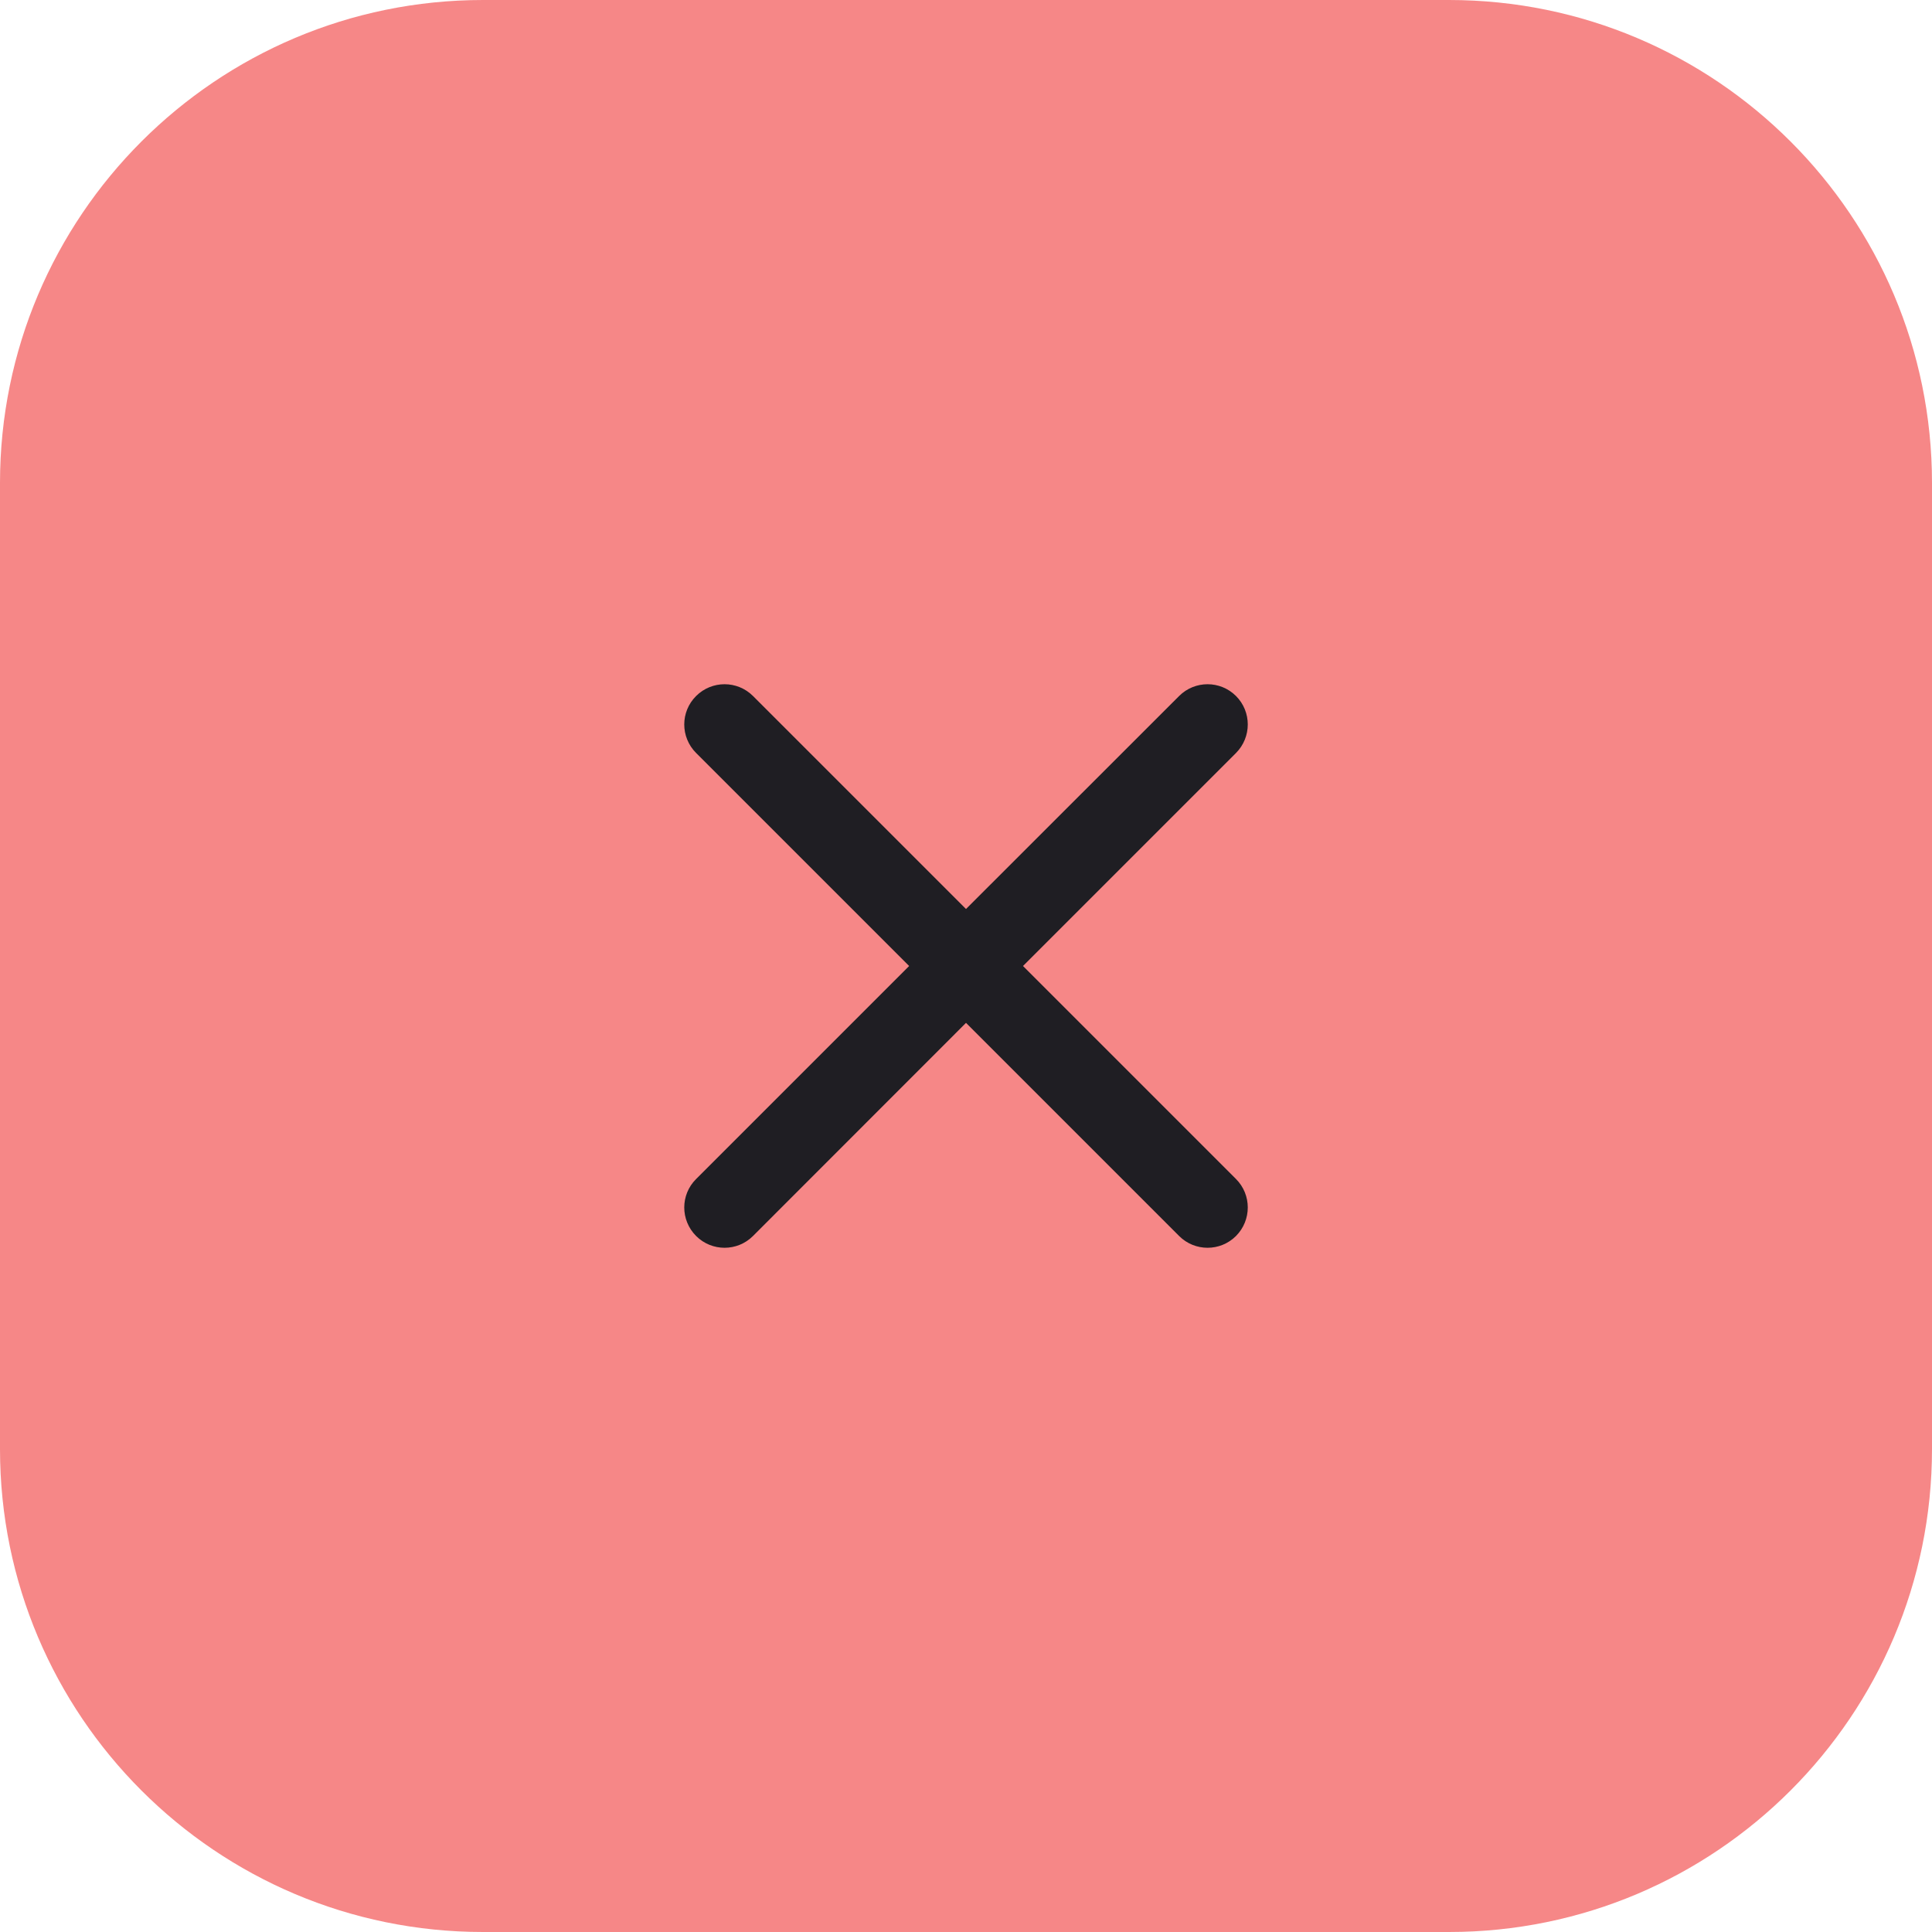
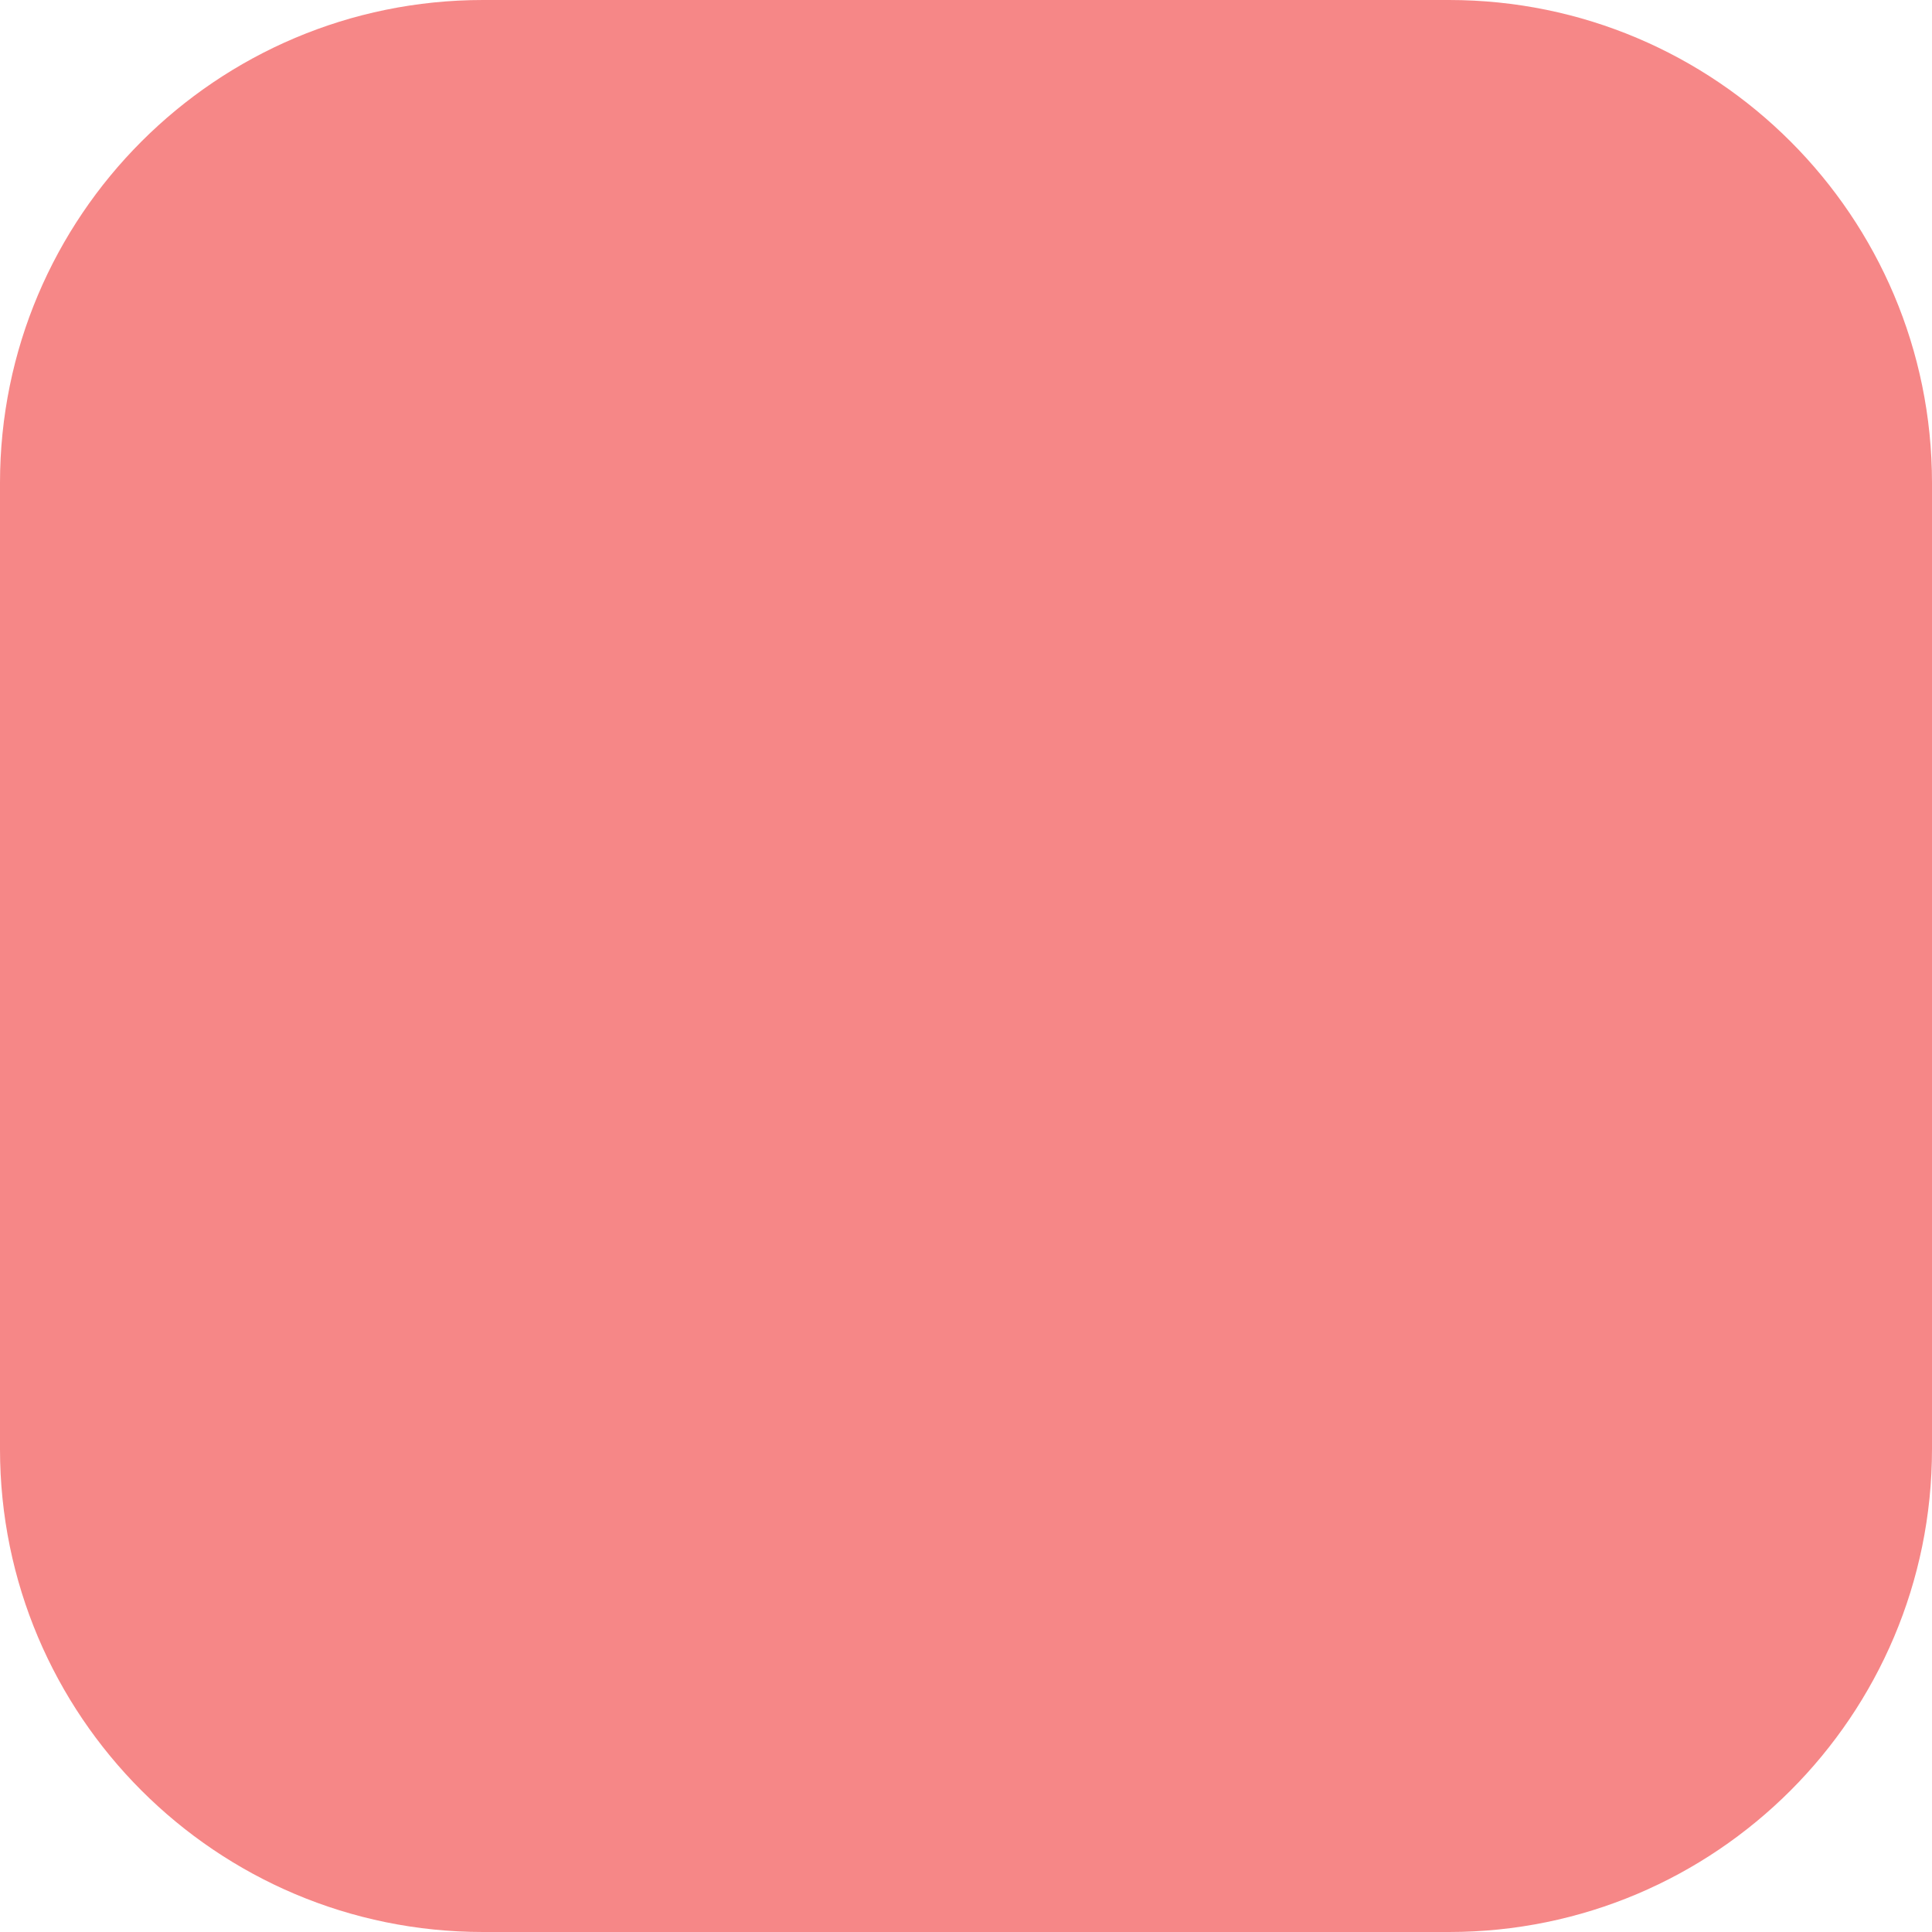
<svg xmlns="http://www.w3.org/2000/svg" width="16" height="16" viewBox="0 0 16 16" fill="none">
  <path d="M0 4C0 1.791 1.791 0 4 0H12C14.209 0 16 1.791 16 4V12C16 14.209 14.209 16 12 16H4C1.791 16 0 14.209 0 12V4Z" fill="#F68787" />
-   <path d="M10.236 6.236C10.366 6.105 10.366 5.894 10.236 5.764C10.106 5.634 9.895 5.634 9.765 5.764L8 7.528L6.236 5.764C6.106 5.634 5.895 5.634 5.765 5.764C5.634 5.894 5.634 6.105 5.765 6.236L7.529 8L5.765 9.764C5.634 9.894 5.634 10.105 5.765 10.236C5.895 10.366 6.106 10.366 6.236 10.236L8 8.471L9.765 10.236C9.895 10.366 10.106 10.366 10.236 10.236C10.366 10.105 10.366 9.894 10.236 9.764L8.472 8L10.236 6.236Z" fill="#1F1E23" />
</svg>